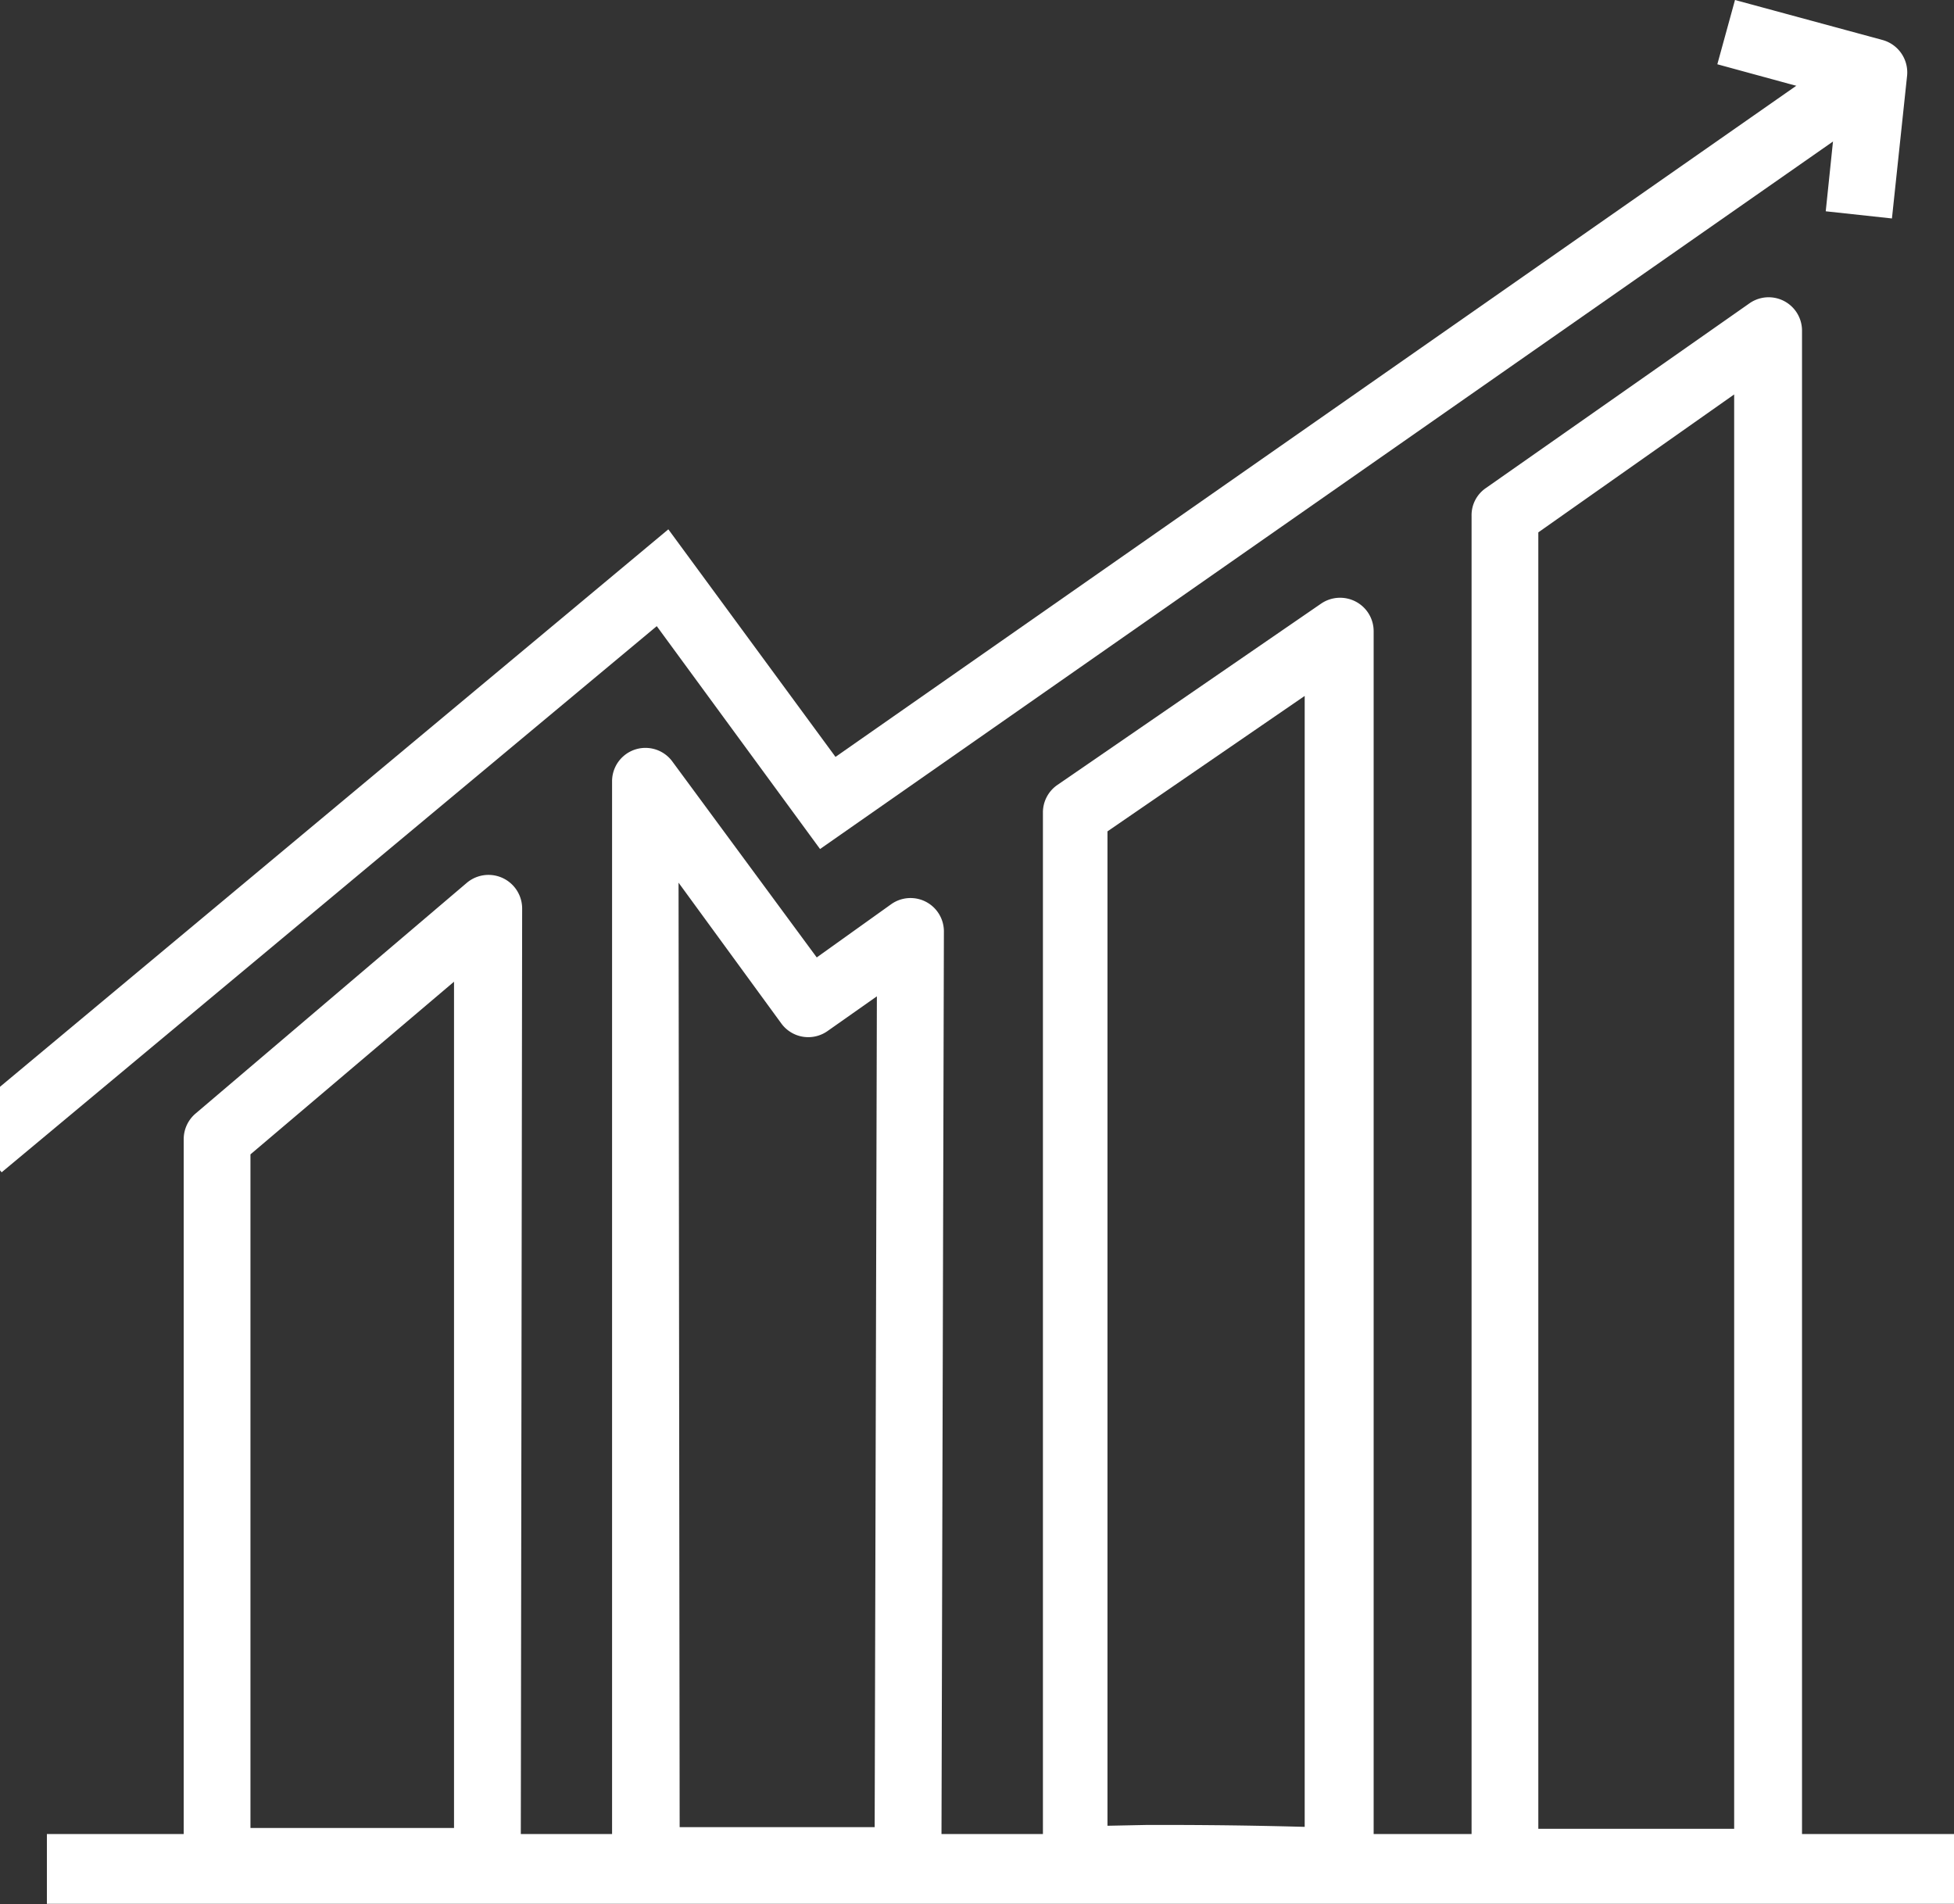
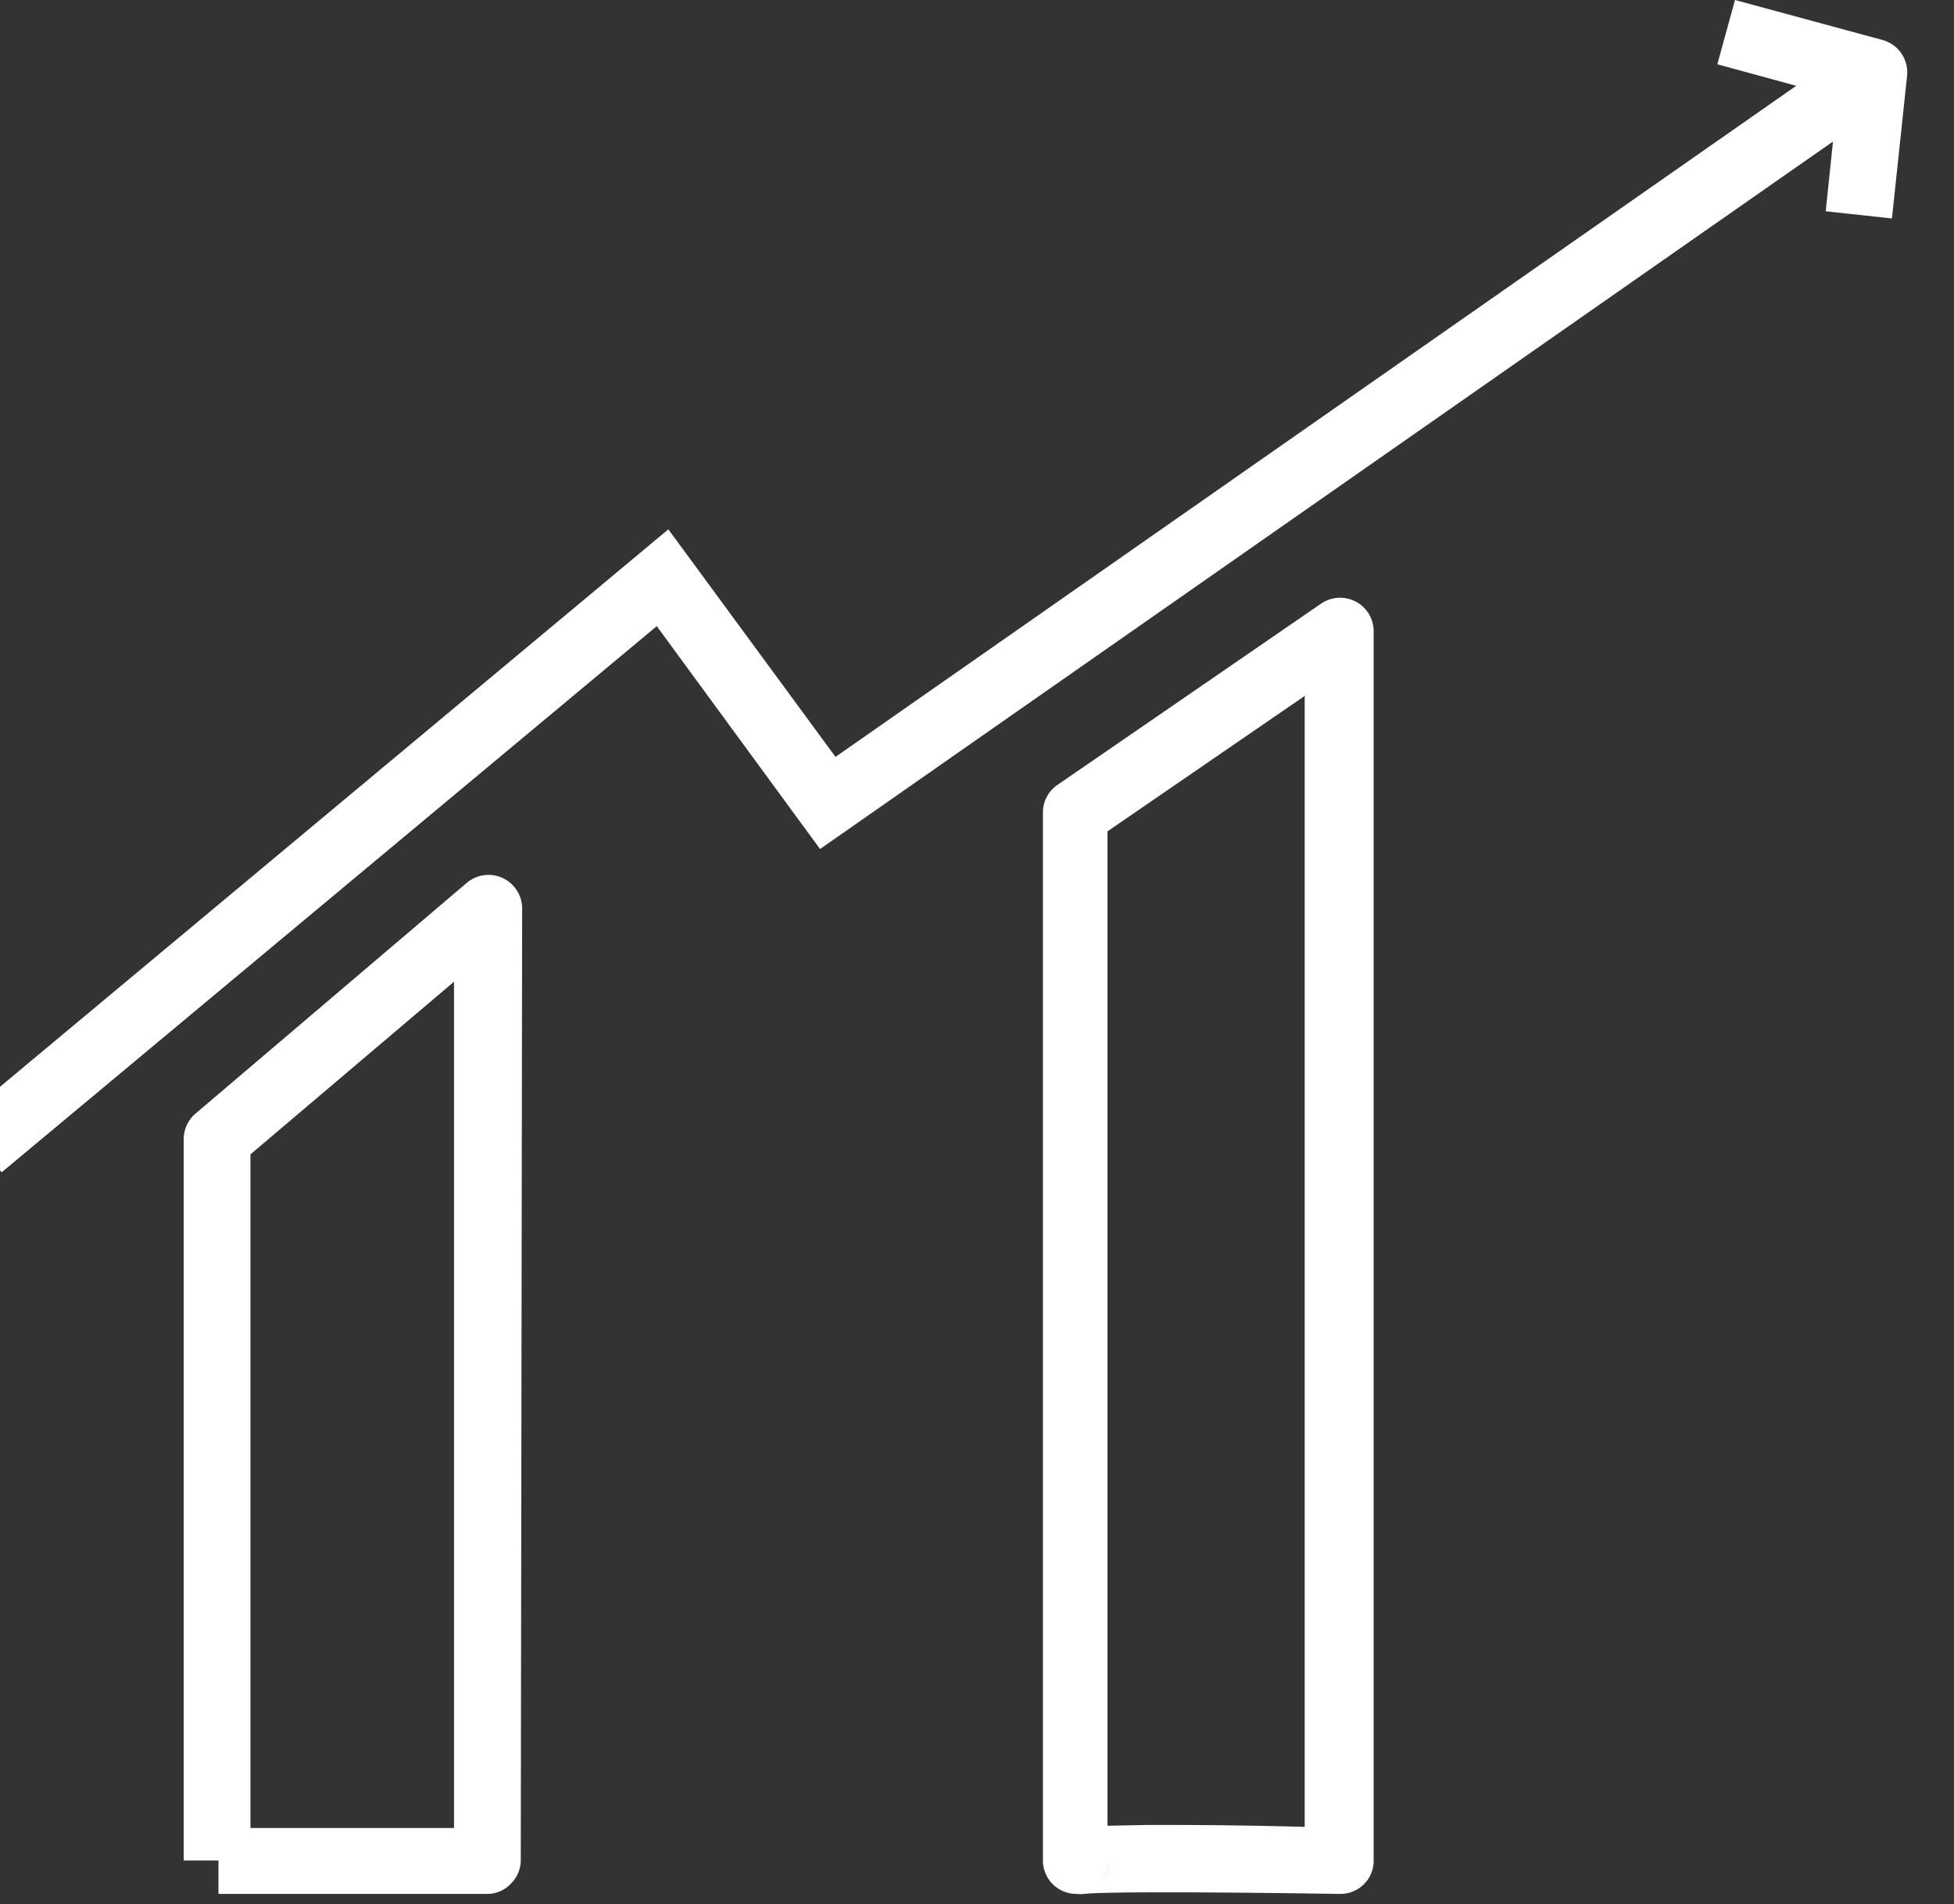
<svg xmlns="http://www.w3.org/2000/svg" viewBox="0 0 70.84 69.03">
  <rect x="0" y="0" width="70.84" height="69.03" fill="#333333" stroke="none" />
  <defs>
    <style>.cls-1{fill:#fff;}</style>
  </defs>
  <g id="Layer_2" data-name="Layer 2">
    <g id="Layer_1-2" data-name="Layer 1">
-       <rect class="cls-1" x="1.7" y="66.49" width="69.14" height="2.53" />
      <polygon class="cls-1" points="67.24 1.63 30.29 27.44 24.23 19.19 0 39.4 0 42.43 0.06 42.5 23.81 22.7 29.73 30.78 68.63 3.61 67.24 1.63" />
      <path class="cls-1" d="M17.67,68.66H7.92l0-1.21H6.66V41.29a1.22,1.22,0,0,1,.43-.92L16.93,32a1.22,1.22,0,0,1,2,.93l-.05,34.51a1.2,1.2,0,0,1-.36.85A1.17,1.17,0,0,1,17.67,68.66ZM9.08,41.85V66.27c1.31,0,3.52,0,7.38,0l0-30.68Z" />
-       <path class="cls-1" d="M32.91,68.66H23.4a1.21,1.21,0,0,1-1.21-1.21,1.15,1.15,0,0,1,0-.26l0-38.87a1.21,1.21,0,0,1,2.18-.72l5.24,7.11,2.7-1.93a1.21,1.21,0,0,1,1.91,1l-.09,33.69A1.21,1.21,0,0,1,32.91,68.66Zm-8.27-2.42h7.07l.08-30.12L30,37.38a1.21,1.21,0,0,1-1.67-.27L24.6,32Z" />
      <path class="cls-1" d="M48.51,68.66h0c-3.93-.06-8.39-.09-9.2,0a1.36,1.36,0,0,1-.29,0h0a1.21,1.21,0,0,1-1.21-1.2l0-38a1.21,1.21,0,0,1,.52-1l9.57-6.58a1.22,1.22,0,0,1,1.25-.07,1.21,1.21,0,0,1,.65,1.07V67.45a1.2,1.2,0,0,1-1.21,1.21Zm-8.3-1.21a1.2,1.2,0,0,1-.37.87A1.17,1.17,0,0,0,40.21,67.45Zm1.4-1.29c1.29,0,3.11,0,5.69.07v-41l-7.15,4.91,0,36.05Z" />
-       <path class="cls-1" d="M57.61,68.73c-3.83,0-3.9-.18-4.17-.8a1.17,1.17,0,0,1-.09-.52l0-48.71a1.19,1.19,0,0,1,.51-1L63.42,11a1.21,1.21,0,0,1,1.91,1l0,55.51a1.2,1.2,0,0,1-1.19,1.21C61.19,68.7,59.11,68.73,57.61,68.73ZM55.77,66.3c1.49,0,4.31,0,7.1,0l0-52-7.1,5Z" />
      <path class="cls-1" d="M68.59,7.92l-2.4-.26.43-4.14L62.26,2.33,62.9,0l5.35,1.45a1.22,1.22,0,0,1,.89,1.29Z" />
    </g>
  </g>
</svg>